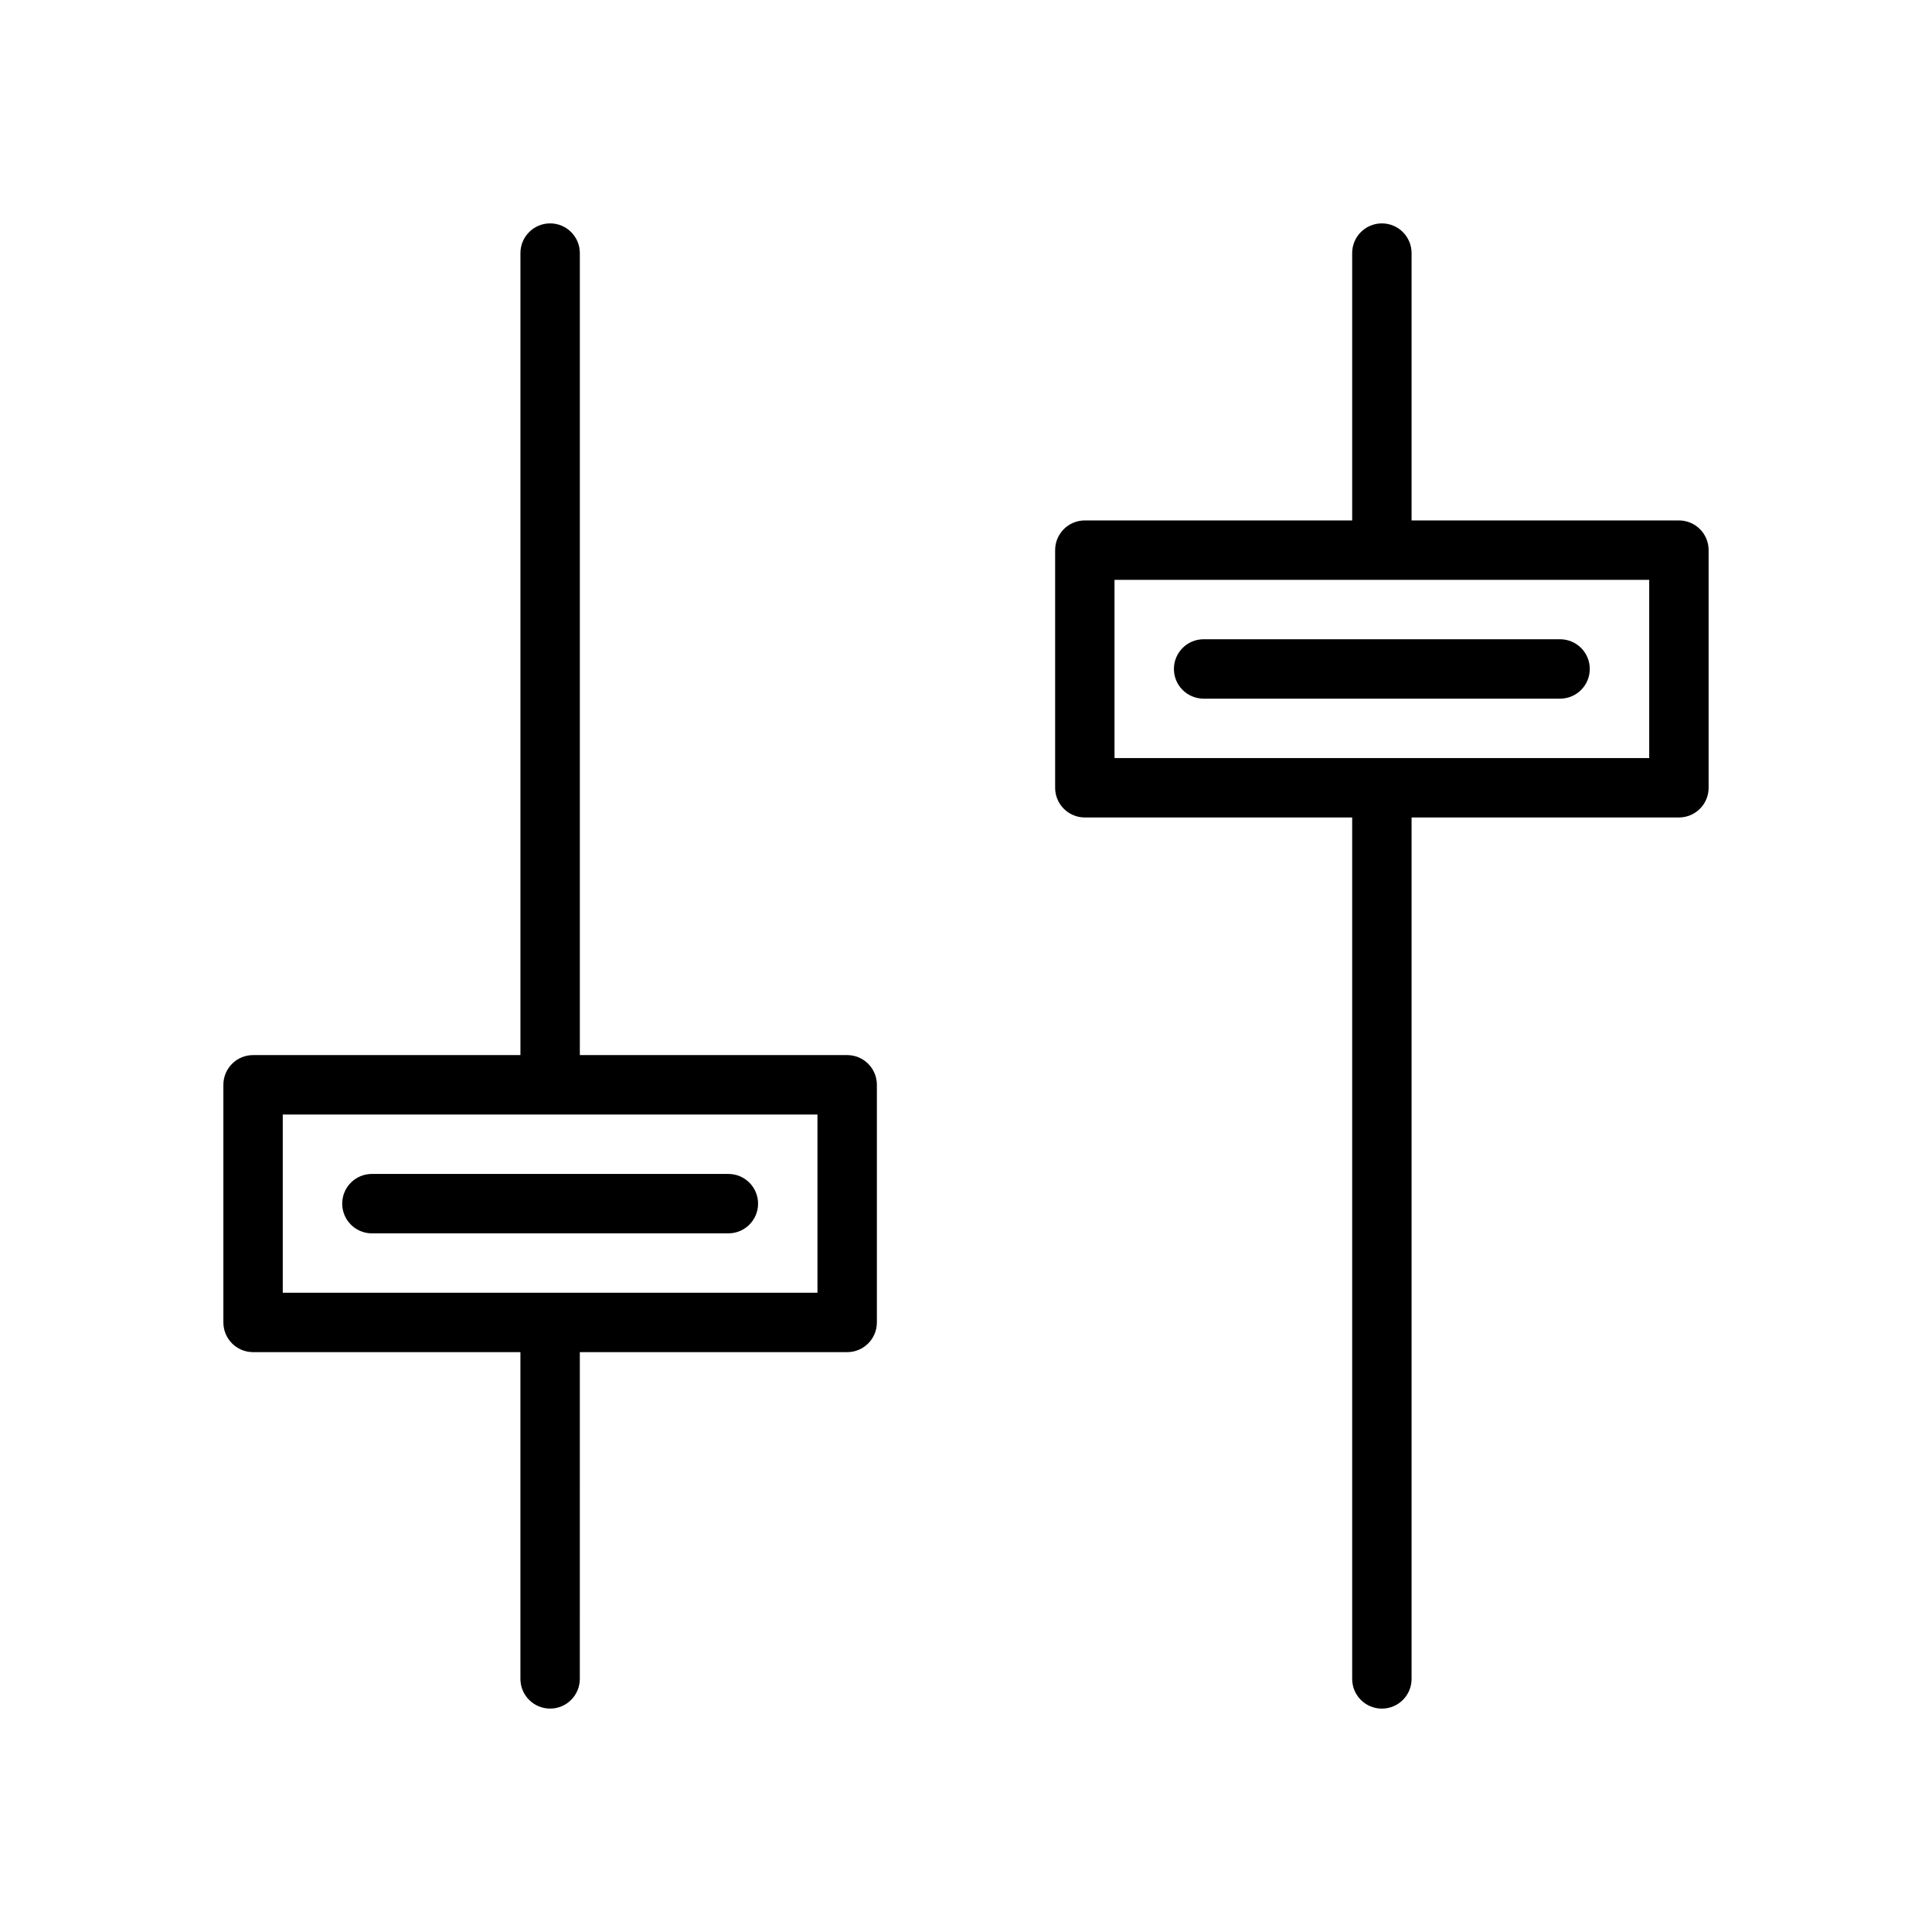
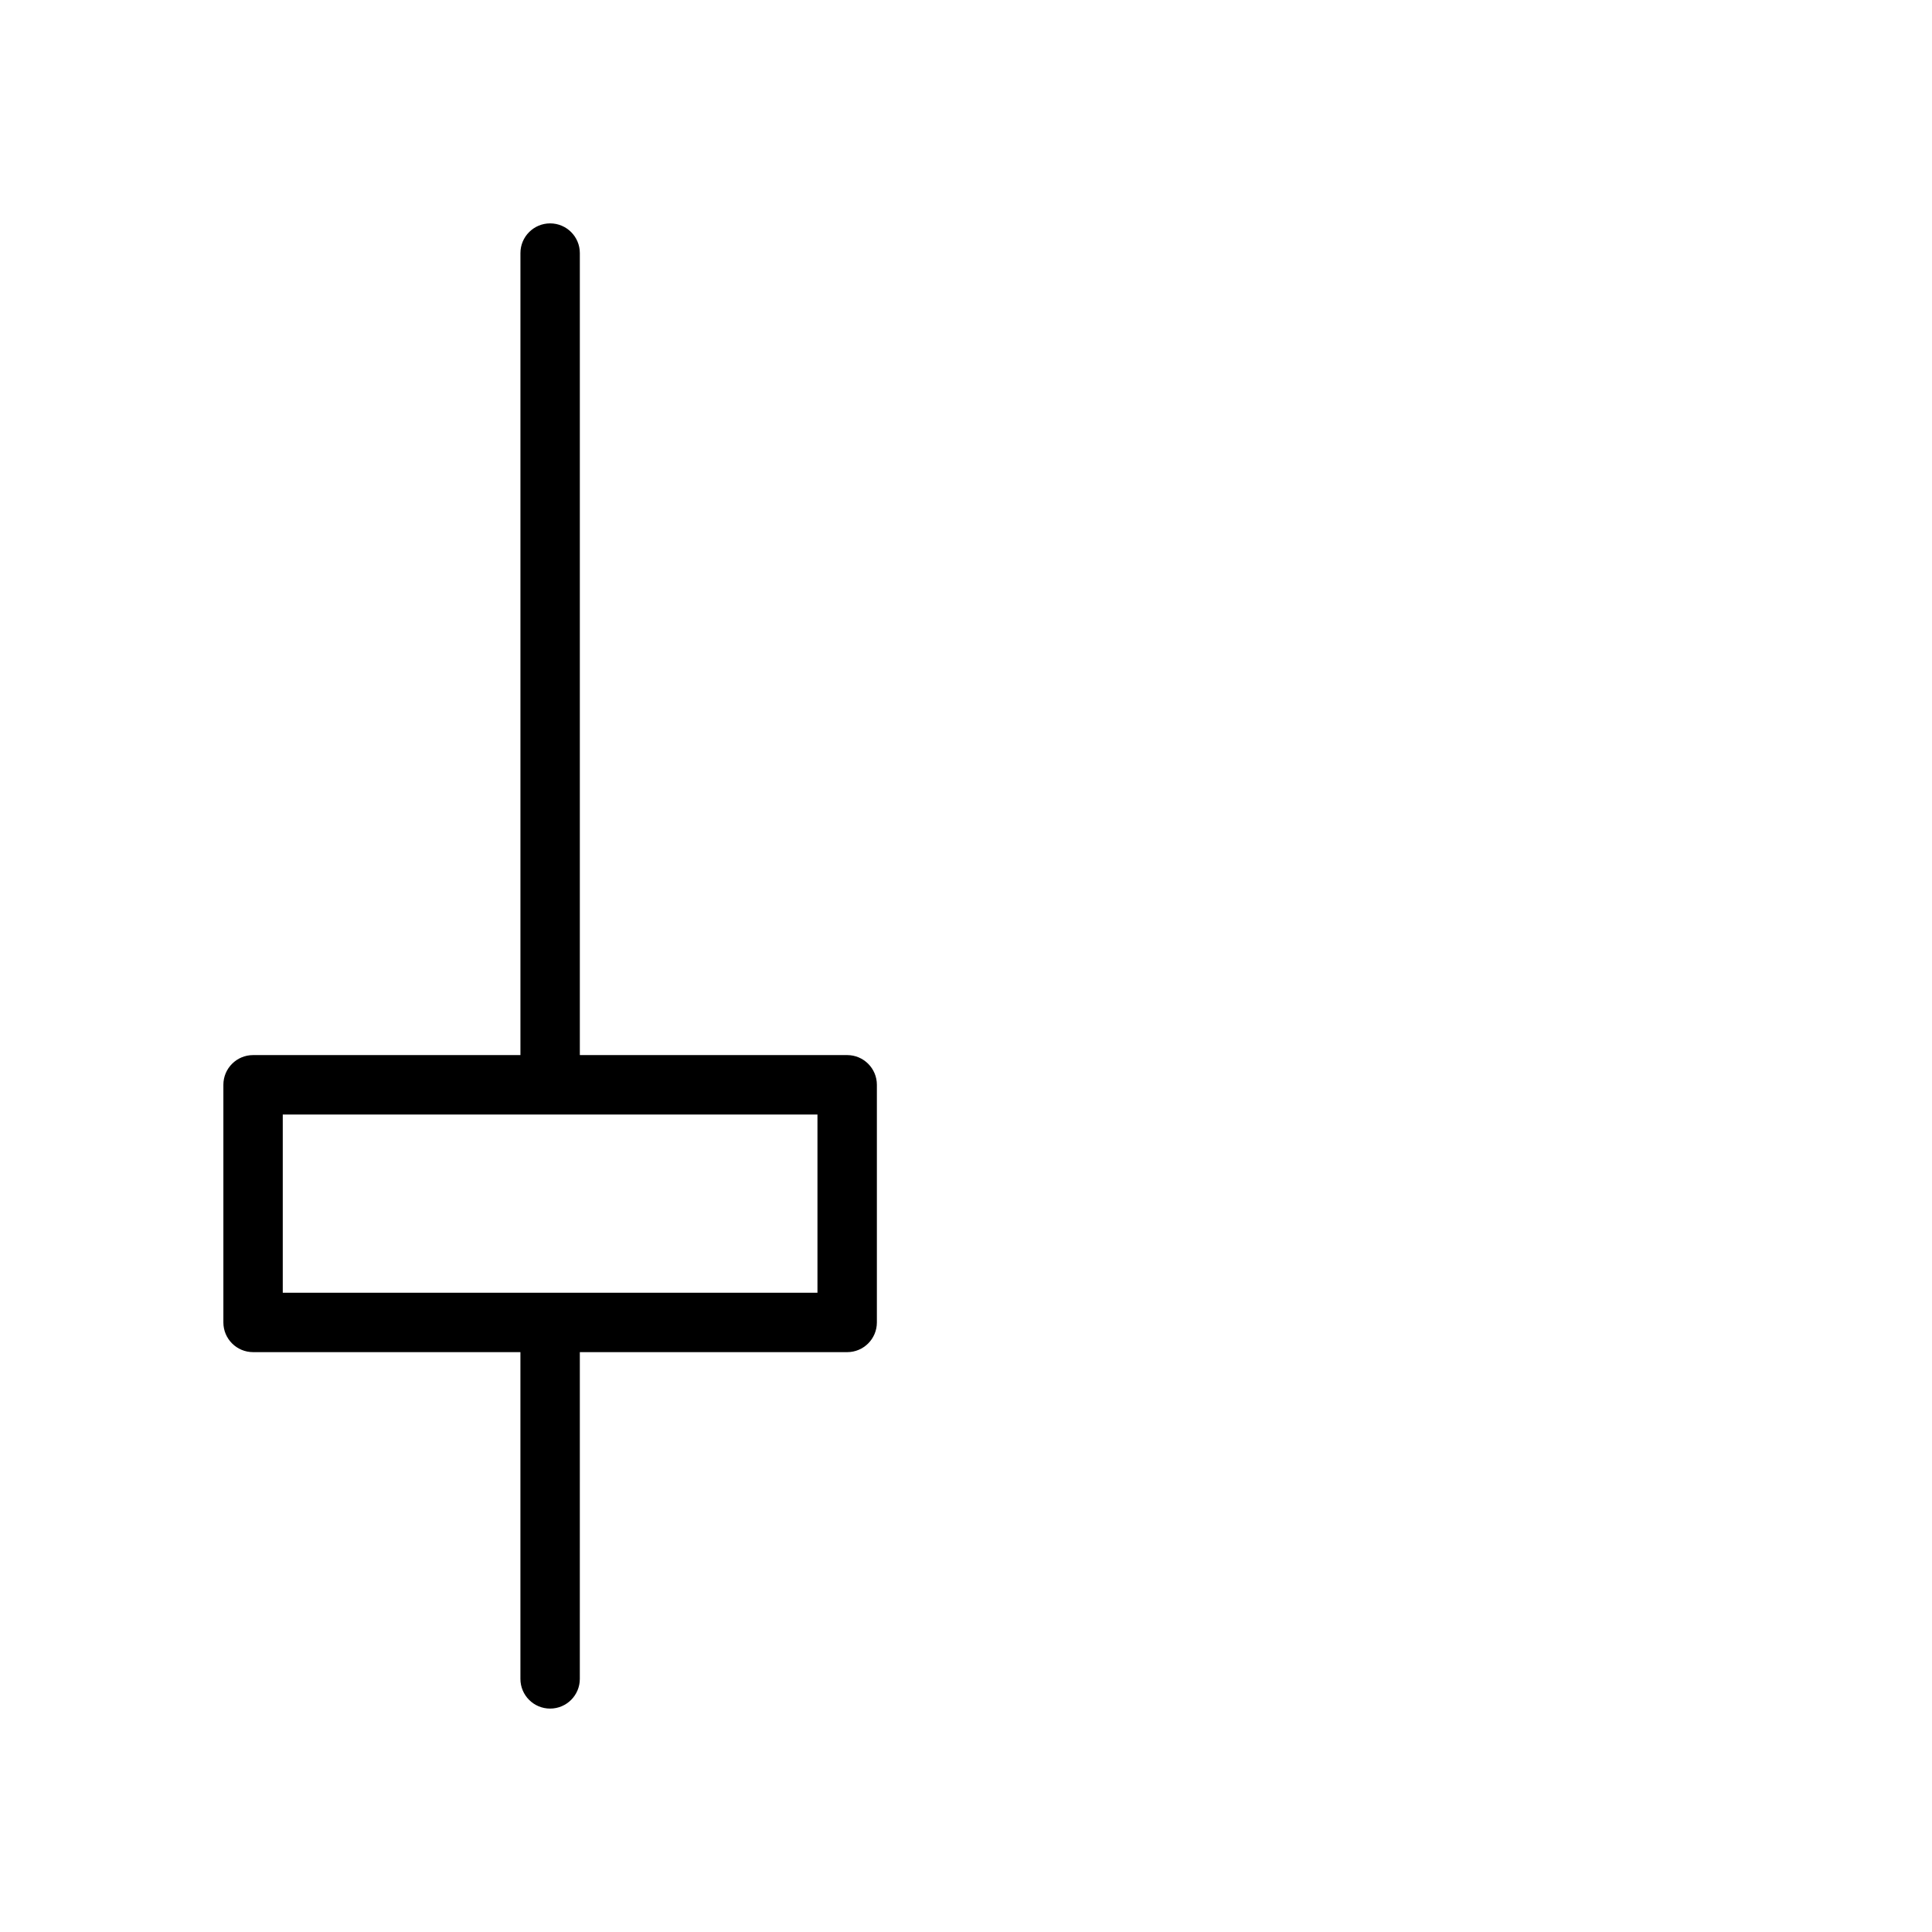
<svg xmlns="http://www.w3.org/2000/svg" fill="#000000" width="800px" height="800px" version="1.1" viewBox="144 144 512 512">
  <g>
    <path d="m368.51 423.61h-70.848v-212.54c0-4.344-3.527-7.871-7.871-7.871s-7.871 3.527-7.871 7.871v212.54h-70.852c-4.344 0-7.871 3.519-7.871 7.871v62.977c0 4.352 3.527 7.871 7.871 7.871h70.848v86.594c0 4.352 3.527 7.871 7.871 7.871s7.871-3.519 7.871-7.871l0.004-86.59h70.848c4.344 0 7.871-3.519 7.871-7.871v-62.977c0-4.356-3.527-7.875-7.871-7.875zm-7.875 62.977h-141.7v-47.23h141.7z" />
-     <path d="m234.69 462.98c0 4.352 3.527 7.871 7.871 7.871h94.465c4.344 0 7.871-3.519 7.871-7.871 0-4.352-3.527-7.871-7.871-7.871l-94.465-0.004c-4.348 0-7.871 3.519-7.871 7.875z" />
-     <path d="m588.93 281.92h-70.848v-70.848c0-4.344-3.519-7.871-7.871-7.871-4.352 0-7.871 3.527-7.871 7.871v70.848h-70.848c-4.352 0-7.871 3.527-7.871 7.871v62.977c0 4.344 3.519 7.871 7.871 7.871h70.848v228.29c0 4.352 3.519 7.871 7.871 7.871 4.352 0 7.871-3.519 7.871-7.871v-228.29h70.848c4.352 0 7.871-3.527 7.871-7.871v-62.977c0.004-4.344-3.516-7.871-7.871-7.871zm-7.871 62.977h-141.7v-47.23h141.7z" />
-     <path d="m455.1 321.28c0 4.344 3.519 7.871 7.871 7.871h94.465c4.352 0 7.871-3.527 7.871-7.871s-3.519-7.871-7.871-7.871h-94.461c-4.356 0-7.875 3.527-7.875 7.871z" />
  </g>
</svg>